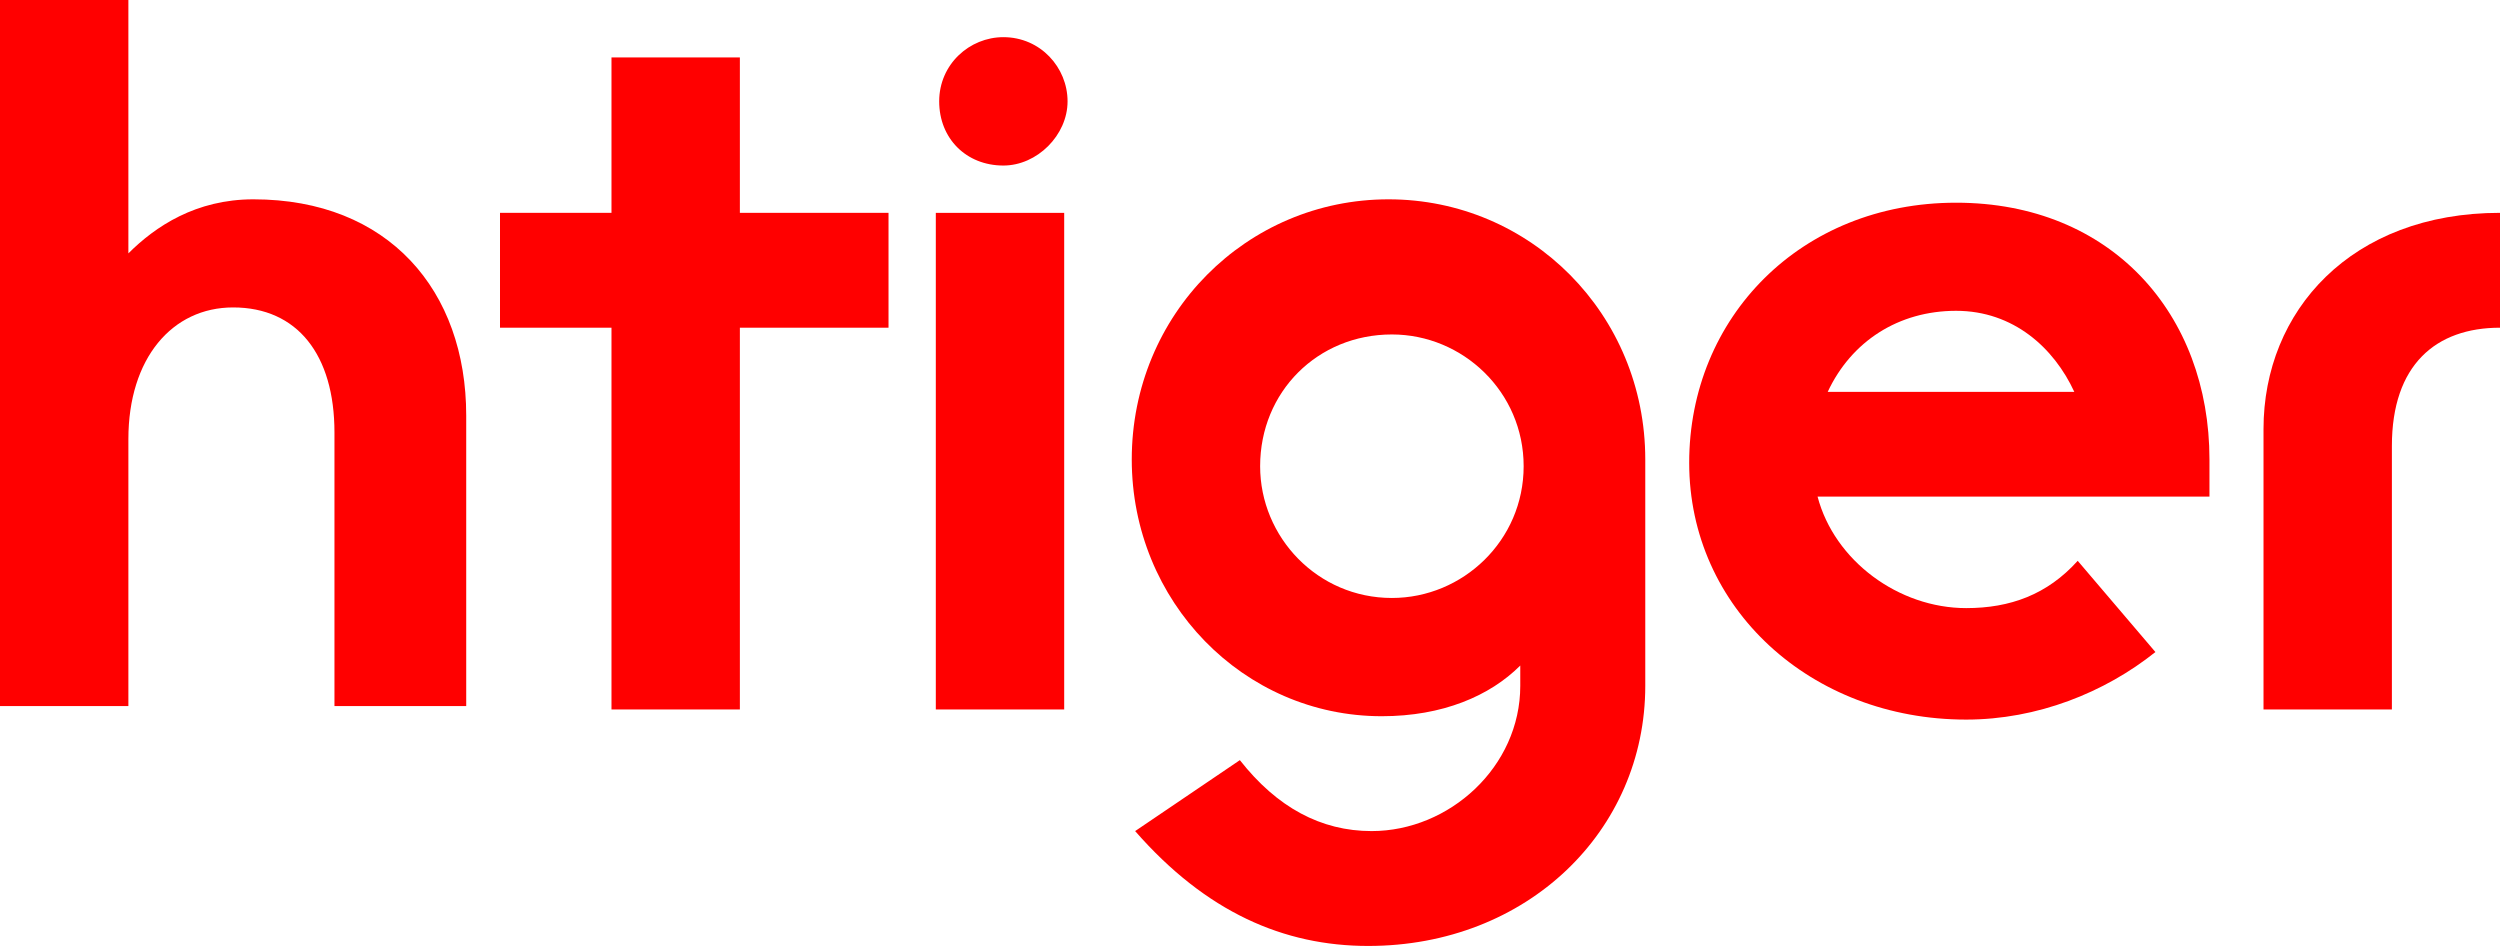
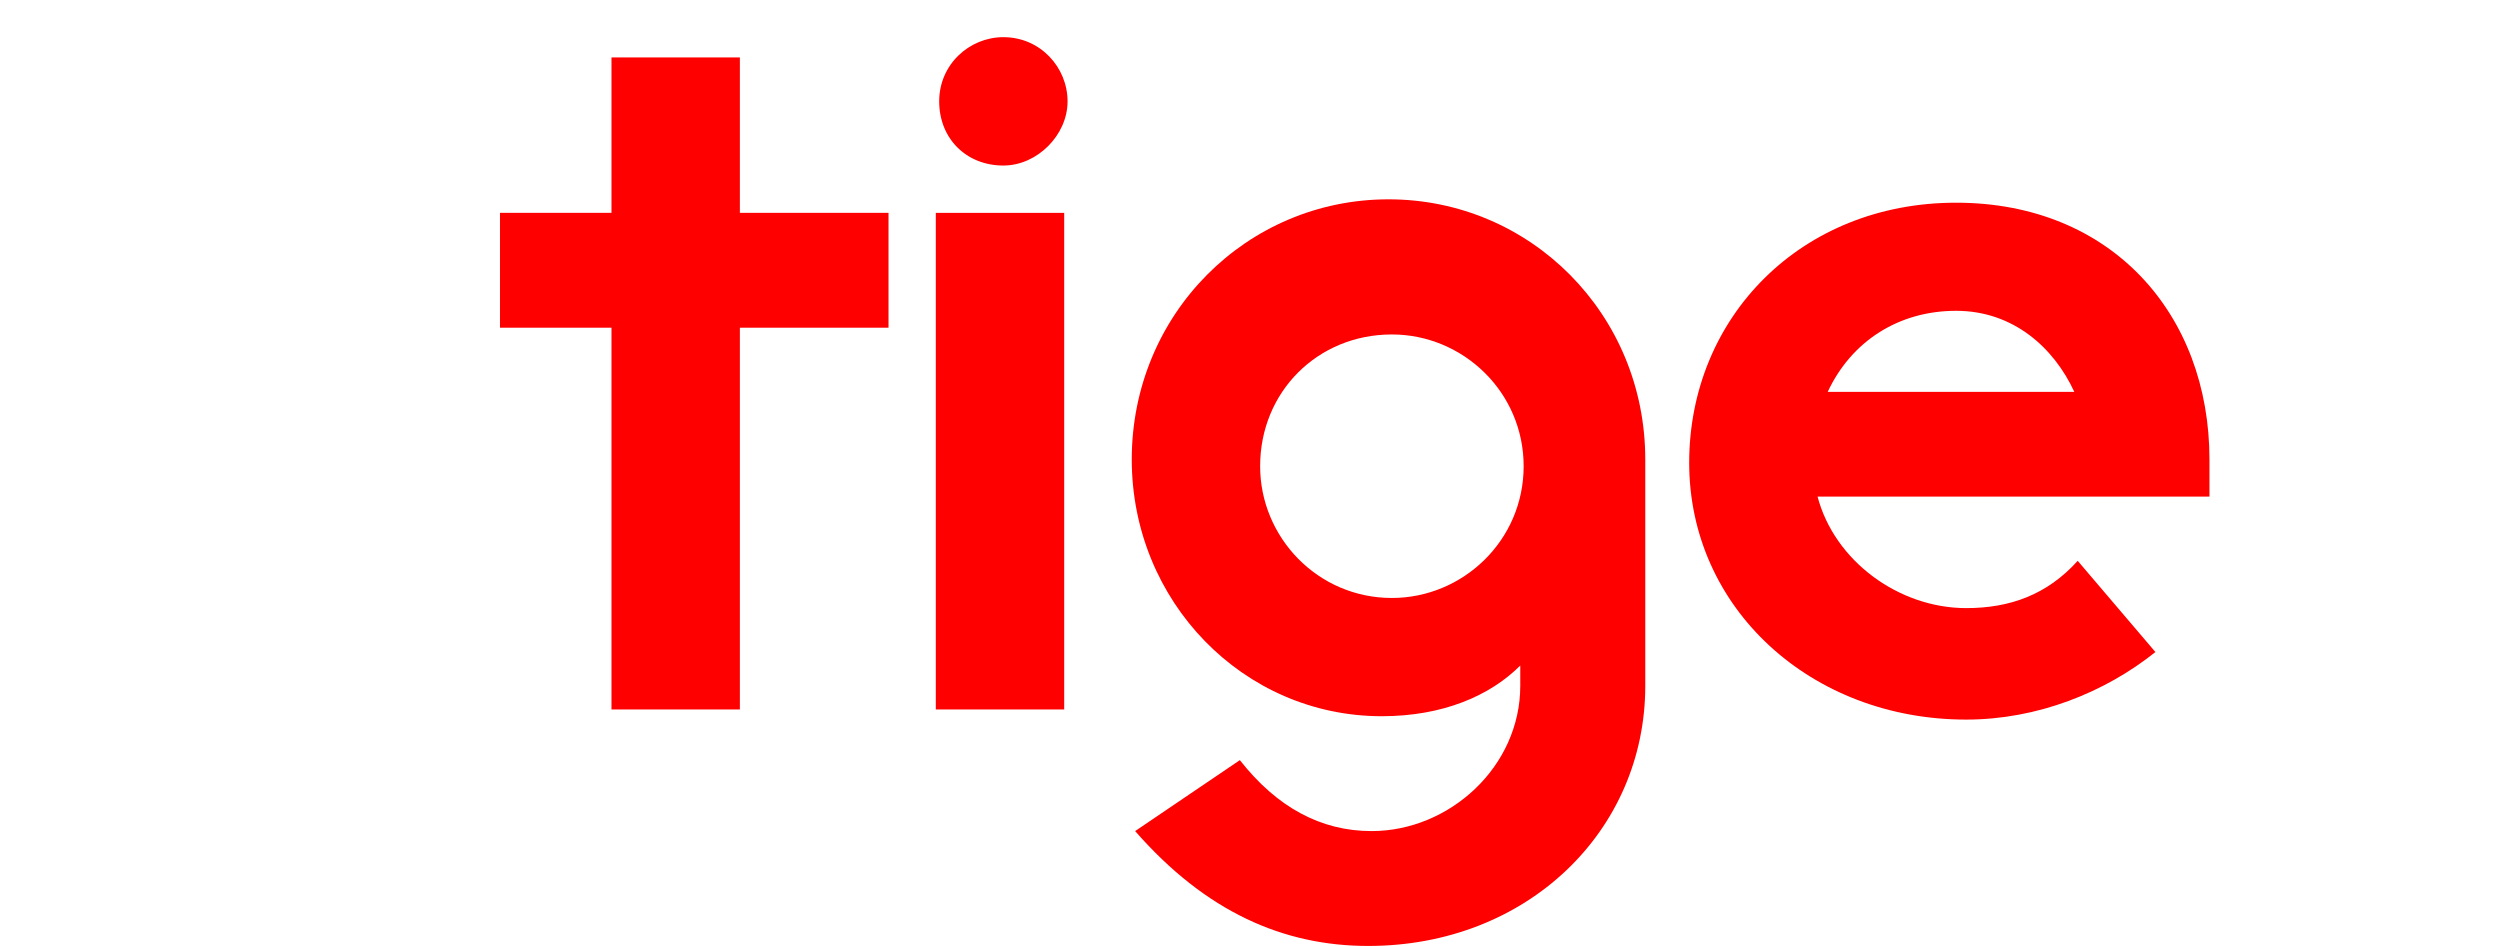
<svg xmlns="http://www.w3.org/2000/svg" version="1.1" x="0px" y="0px" viewBox="0 0 74 28" style="enable-background:new 0 0 74 28;" xml:space="preserve">
  <style type="text/css">
	.st7{fill:#ff0000;}
</style>
  <g id="图层_2_x5F_复制_2">
    <g>
-       <path class="st7" d="M0,0h3.8v7.5c0.8-0.8,2-1.6,3.7-1.6c4,0,6.3,2.7,6.3,6.4v8.6H9.9v-8.1c0-2.3-1.1-3.7-3-3.7    c-1.8,0-3.1,1.5-3.1,3.9v7.9H0V0z" />
      <path class="st7" d="M18.1,9.7h-3.3V6.3h3.3V1.7h3.8v4.6h4.4v3.4h-4.4v11.3h-3.8V9.7z" />
      <path class="st7" d="M27.7,6.3h3.8v14.7h-3.8V6.3z M27.8,3c0-1.1,0.9-1.9,1.9-1.9c1.1,0,1.9,0.9,1.9,1.9s-0.9,1.9-1.9,1.9    C28.6,4.9,27.8,4.1,27.8,3z" />
      <path class="st7" d="M36.7,22.5c1.1,1.4,2.4,2.1,3.9,2.1c2.3,0,4.4-1.9,4.4-4.3v-0.6c-0.9,0.9-2.3,1.5-4.1,1.5    c-4.1,0-7.4-3.4-7.4-7.6c0-4.3,3.4-7.7,7.6-7.7c4.2,0,7.6,3.4,7.6,7.7v6.7c0,4.3-3.5,7.7-8.2,7.7c-2.5,0-4.8-1-6.9-3.4L36.7,22.5z     M41.2,17.7c2.1,0,3.9-1.7,3.9-3.9c0-2.2-1.8-3.9-3.9-3.9c-2.2,0-3.9,1.7-3.9,3.9C37.3,15.9,39,17.7,41.2,17.7z" />
      <path class="st7" d="M63.8,19.3c-1.5,1.2-3.5,2-5.6,2c-4.6,0-8.2-3.3-8.2-7.6S53.3,6,57.9,6c4.6,0,7.5,3.3,7.5,7.6v1.1H53.8    c0.5,1.9,2.4,3.3,4.4,3.3c1.3,0,2.4-0.4,3.3-1.4L63.8,19.3z M61.4,11.6c-0.6-1.3-1.8-2.4-3.5-2.4c-1.7,0-3.1,0.9-3.8,2.4H61.4z" />
-       <path class="st7" d="M67,12.7c0-3.5,2.6-6.4,7-6.4v3.4c-1.9,0-3.2,1.1-3.2,3.5v7.8H67V12.7z" />
    </g>
  </g>
</svg>